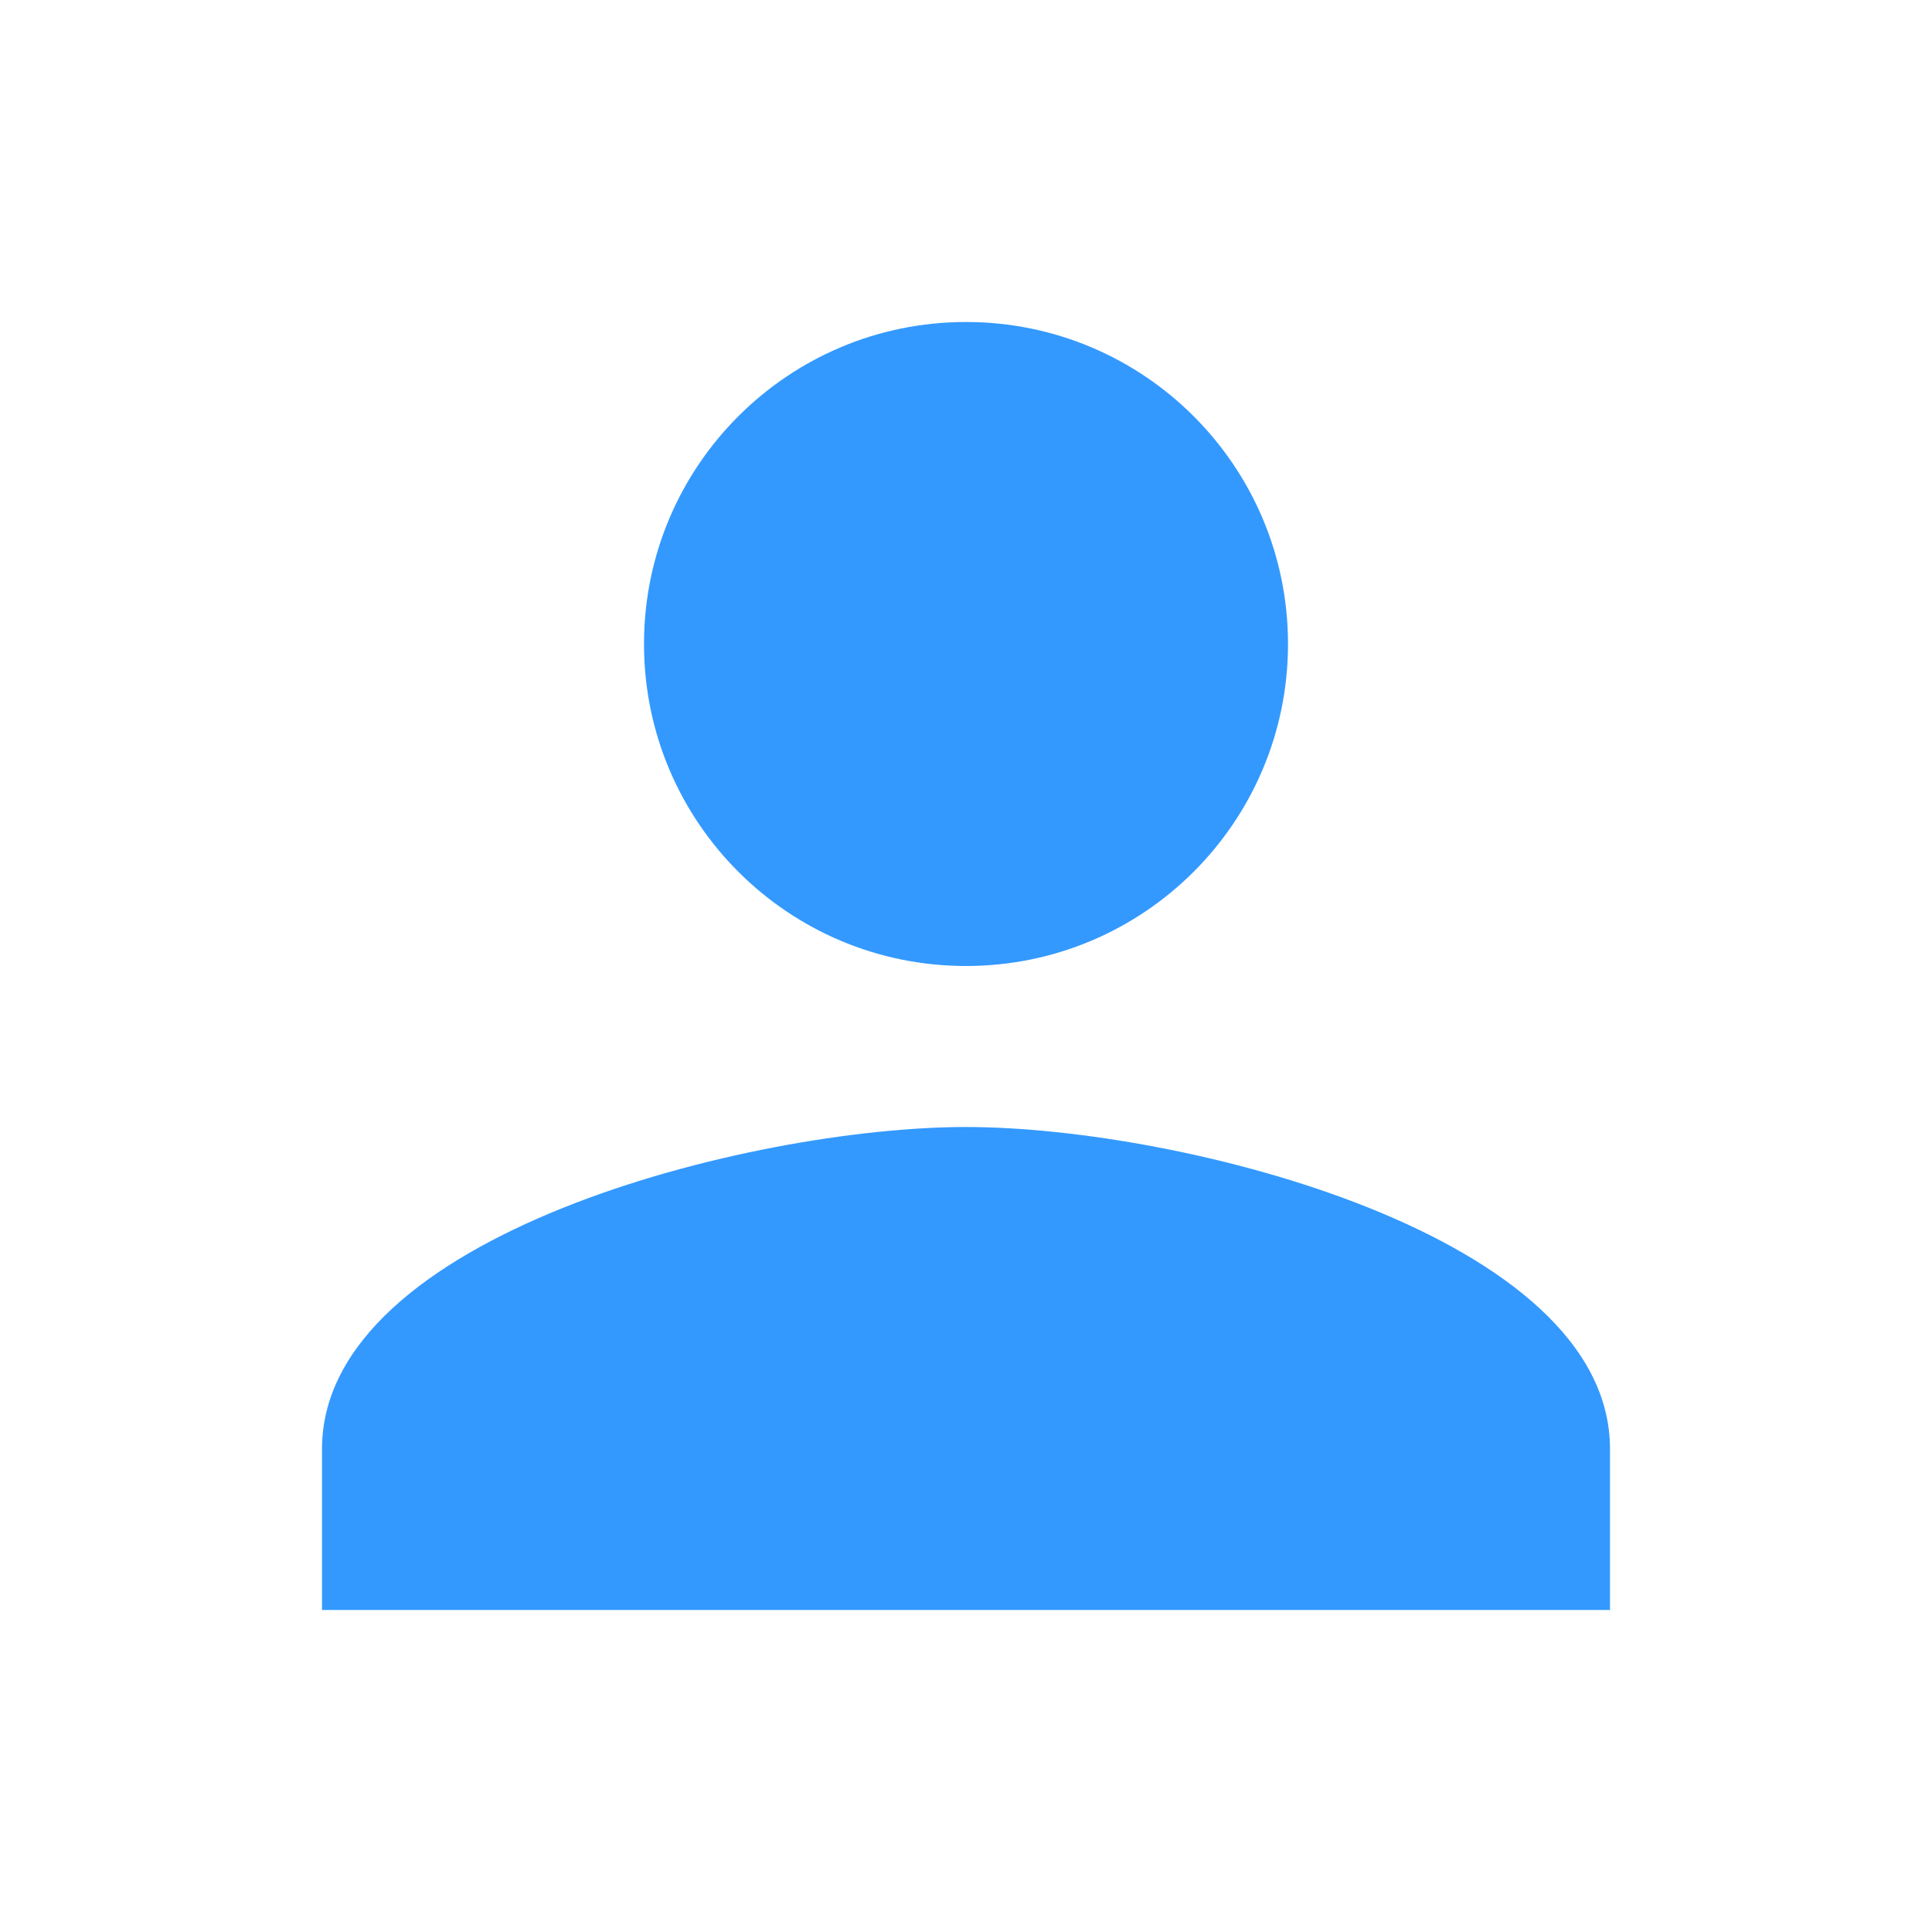
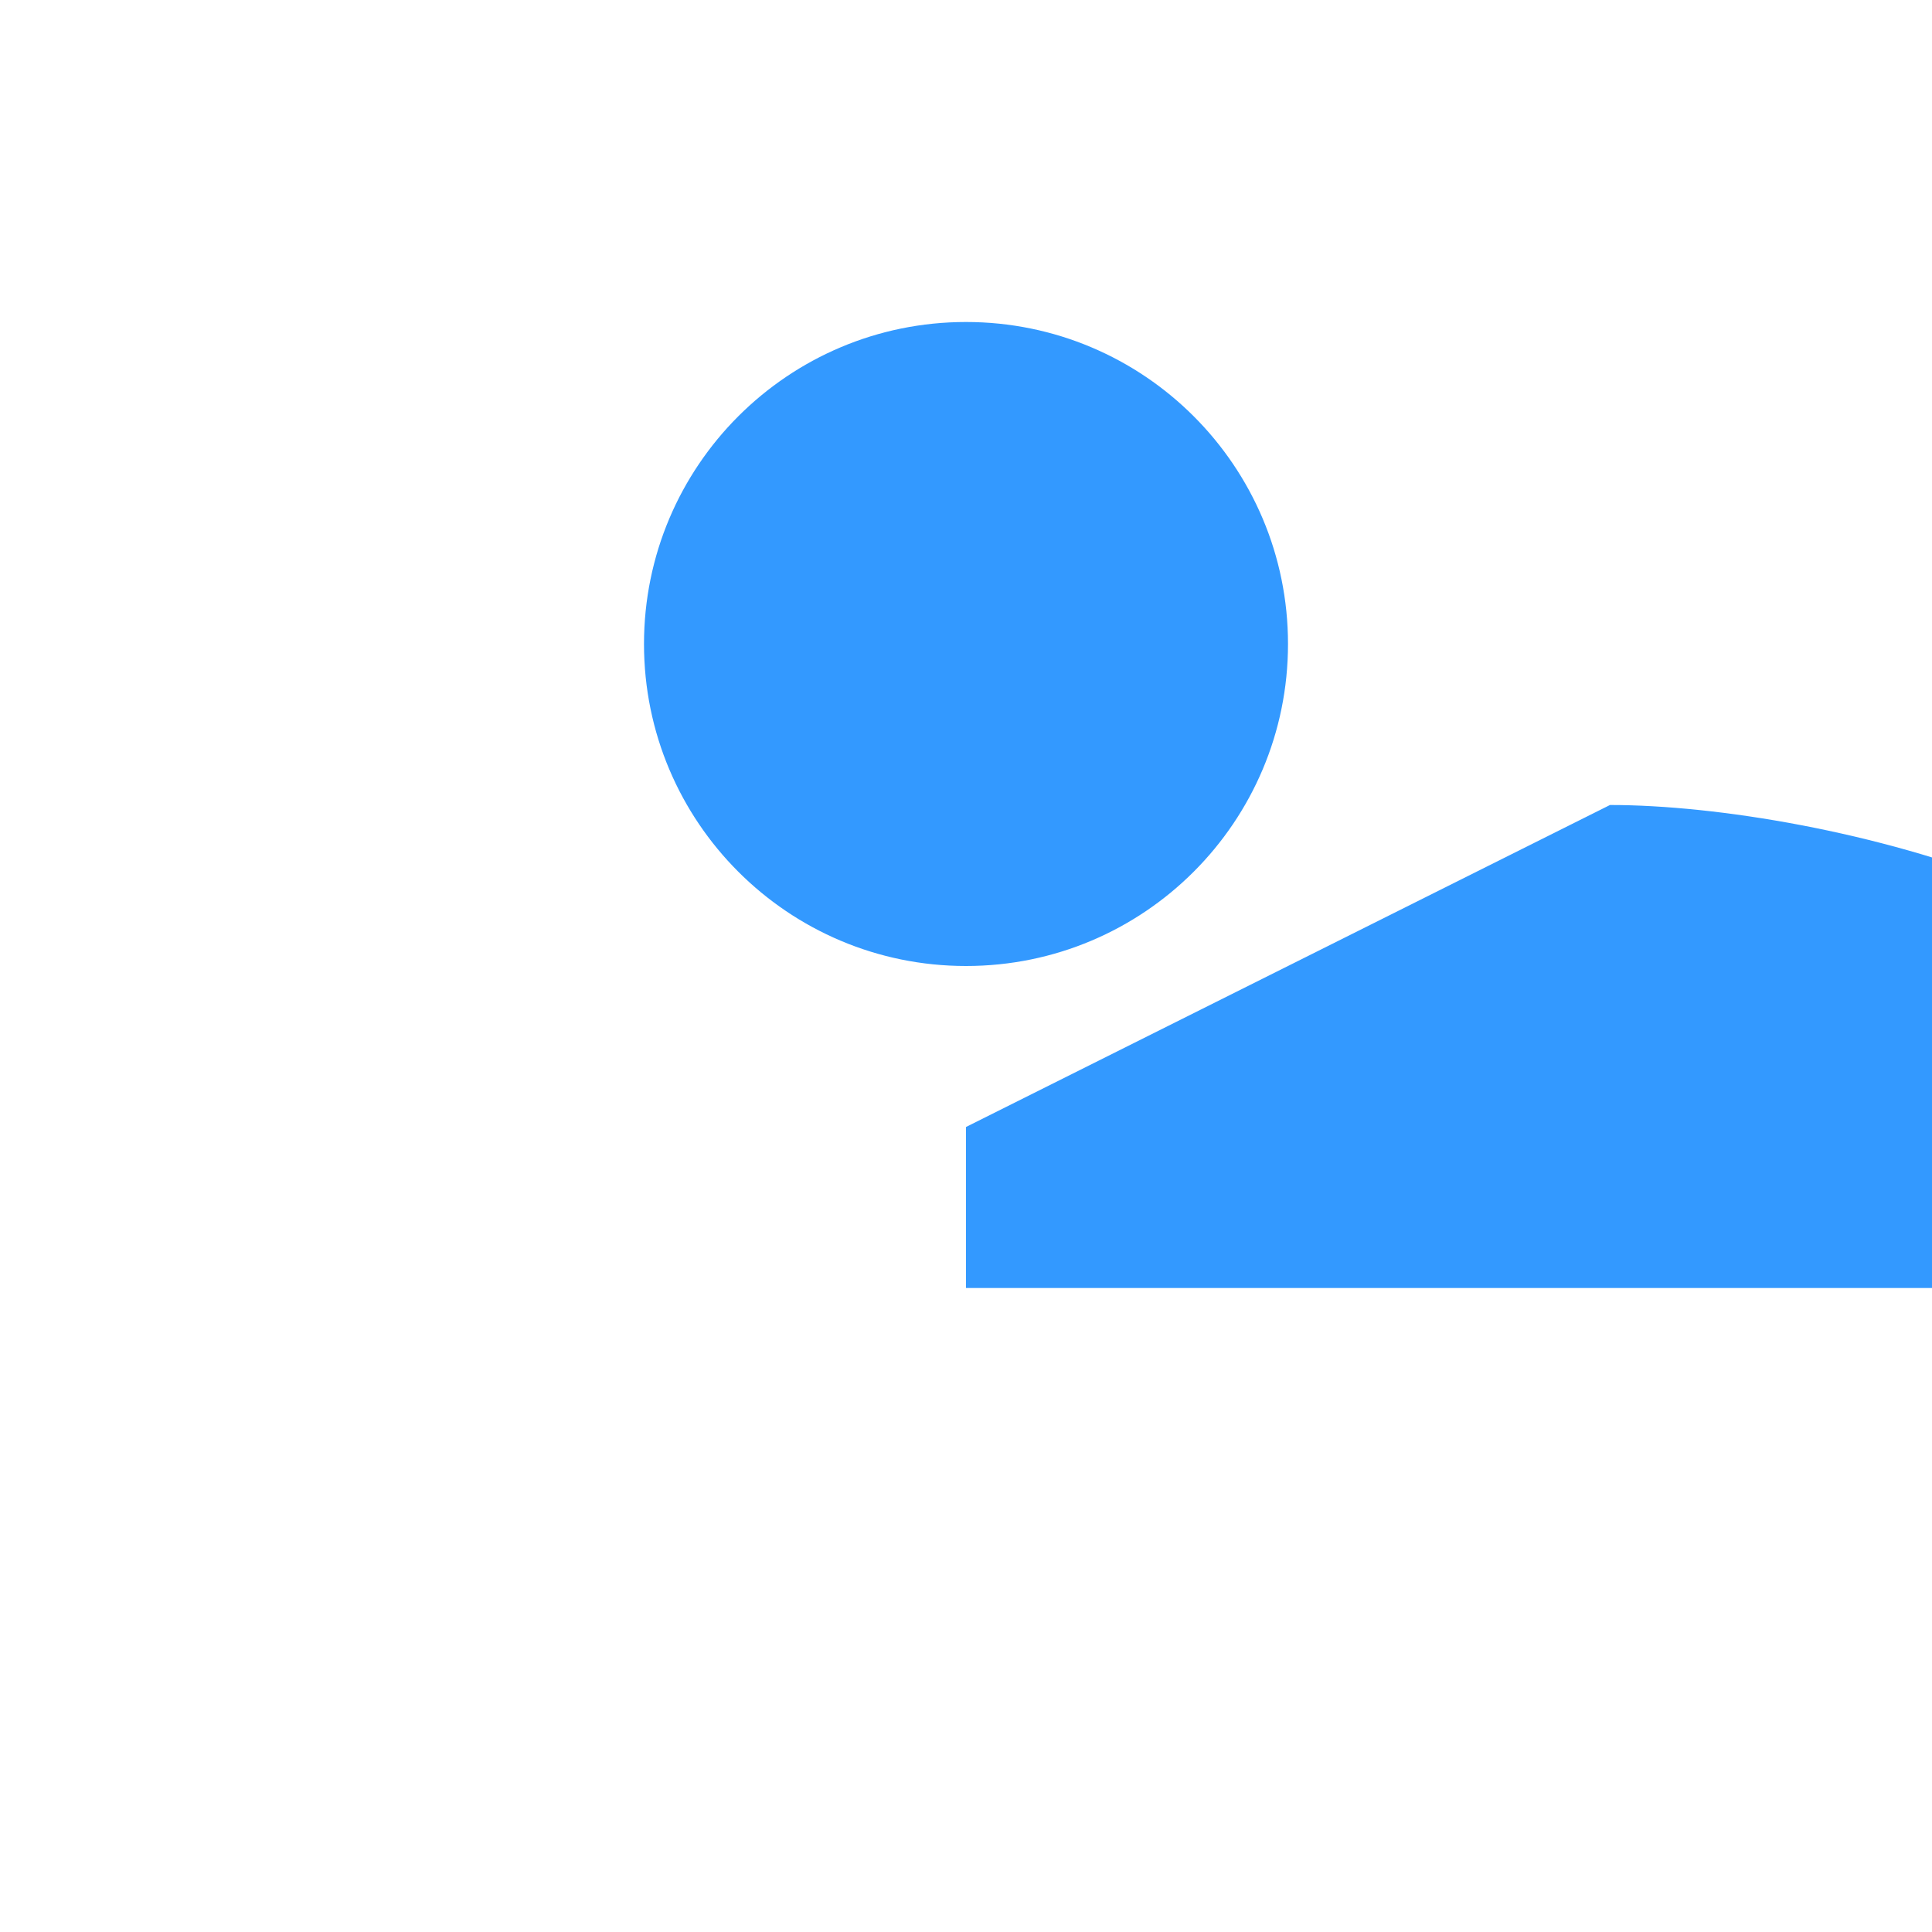
<svg xmlns="http://www.w3.org/2000/svg" version="1.1" width="128" height="128" viewBox="0 0 24 24">
-   <path d="M12 12c2.21 0 4-1.79 4-4s-1.79-4-4-4-4 1.79-4 4 1.79 4 4 4zm0 2c-2.67 0-8 1.34-8 4v2h16v-2c0-2.66-5.33-4-8-4z" fill="#3399ff" />
+   <path d="M12 12c2.21 0 4-1.79 4-4s-1.79-4-4-4-4 1.79-4 4 1.79 4 4 4zm0 2v2h16v-2c0-2.66-5.33-4-8-4z" fill="#3399ff" />
</svg>